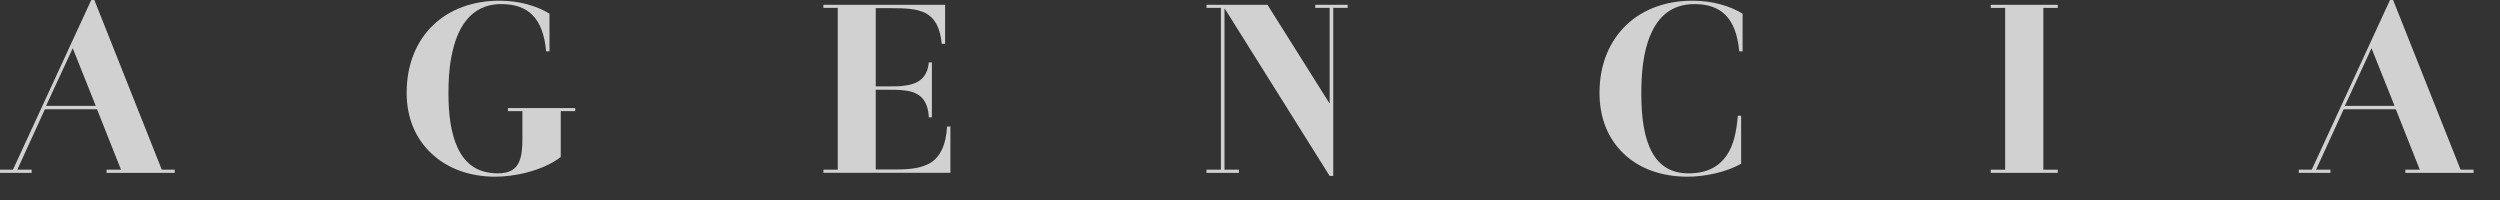
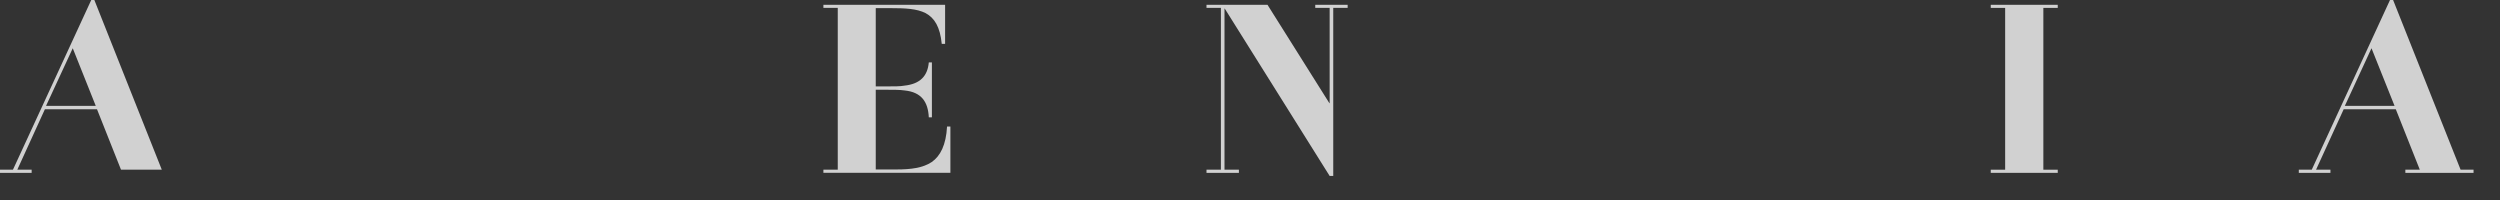
<svg xmlns="http://www.w3.org/2000/svg" preserveAspectRatio="none" width="100%" height="100%" overflow="visible" style="display: block;" viewBox="0 0 50 4" fill="none">
  <rect x="0" y="0" width="50" height="4" fill="#333333" stroke="none" />
  <g id="Group" opacity="0.77">
-     <path id="Vector" d="M3.236 3.394H3.495V3.457H2.132V3.394H2.42L1.94 2.185H0.898L0.346 3.394H0.633V3.457H0V3.394H0.259L1.825 0H1.887L3.236 3.394ZM1.455 0.965L0.921 2.117H1.915L1.455 0.965Z" fill="white" />
-     <path id="Vector_2" d="M11.504 2.16V2.223H11.215V3.14C11.024 3.289 10.778 3.385 10.548 3.447C10.313 3.509 10.082 3.534 9.909 3.534C9.391 3.534 8.954 3.371 8.637 3.077C8.32 2.785 8.133 2.372 8.133 1.858C8.133 1.277 8.335 0.816 8.666 0.499C8.998 0.182 9.464 0.014 9.987 0.014C10.39 0.014 10.736 0.119 10.99 0.273V1.027H10.923C10.861 0.355 10.559 0.082 10.025 0.082C9.704 0.082 9.483 0.211 9.329 0.403C9.17 0.595 9.084 0.855 9.031 1.119C8.978 1.387 8.969 1.657 8.969 1.873C8.969 2.262 9.012 2.66 9.156 2.963C9.3 3.265 9.54 3.467 9.958 3.467C10.188 3.467 10.313 3.385 10.376 3.25C10.438 3.121 10.448 2.948 10.448 2.761V2.223H10.159V2.161H11.504V2.16Z" fill="white" />
+     <path id="Vector" d="M3.236 3.394H3.495V3.457V3.394H2.42L1.94 2.185H0.898L0.346 3.394H0.633V3.457H0V3.394H0.259L1.825 0H1.887L3.236 3.394ZM1.455 0.965L0.921 2.117H1.915L1.455 0.965Z" fill="white" />
    <path id="Vector_3" d="M16.468 0.096H18.902V0.878H18.835C18.801 0.537 18.691 0.36 18.513 0.263C18.335 0.172 18.095 0.163 17.826 0.163H17.515V1.728H17.75C17.88 1.728 18.014 1.728 18.086 1.713C18.408 1.679 18.552 1.516 18.576 1.248H18.638V2.347H18.576C18.561 2.04 18.432 1.843 18.091 1.809C18 1.795 17.856 1.795 17.735 1.795H17.515V3.389H17.937C18.211 3.389 18.456 3.36 18.634 3.241C18.807 3.121 18.921 2.9 18.941 2.53H19.008V3.456H16.468V3.394H16.755V0.158H16.468V0.096Z" fill="white" />
    <path id="Vector_4" d="M25.35 0.096L26.588 2.064H26.593V0.158H26.305V0.096H26.953V0.158H26.665V3.519H26.593L24.495 0.172H24.49V3.394H24.778V3.457H24.13V3.394H24.418V0.158H24.13V0.096H25.35Z" fill="white" />
-     <path id="Vector_5" d="M31.99 1.858C31.99 1.277 32.196 0.816 32.528 0.499C32.859 0.182 33.325 0.014 33.848 0.014C34.252 0.014 34.597 0.119 34.852 0.273V1.027H34.785C34.722 0.355 34.42 0.082 33.887 0.082C33.426 0.082 33.162 0.341 33.013 0.691C32.859 1.042 32.826 1.488 32.826 1.872C32.826 2.386 32.893 2.785 33.046 3.054C33.195 3.322 33.431 3.467 33.771 3.467C34.141 3.467 34.372 3.332 34.525 3.121C34.674 2.91 34.732 2.622 34.756 2.315H34.823V3.275C34.675 3.357 34.497 3.424 34.309 3.467C34.122 3.51 33.93 3.534 33.757 3.534C33.224 3.534 32.787 3.371 32.479 3.078C32.168 2.785 31.99 2.372 31.99 1.858V1.858Z" fill="white" />
    <path id="Vector_6" d="M40.867 3.394H41.155V3.457H39.815V3.394H40.103V0.158H39.815V0.096H41.155V0.158H40.867V3.394V3.394Z" fill="white" />
    <path id="Vector_7" d="M49.212 3.394H49.471V3.457H48.107V3.394H48.396L47.916 2.185H46.874L46.321 3.394H46.609V3.457H45.976V3.394H46.235L47.8 -1.01725e-05H47.862L49.212 3.394ZM47.43 0.965L46.897 2.117H47.891L47.43 0.965Z" fill="white" />
  </g>
</svg>